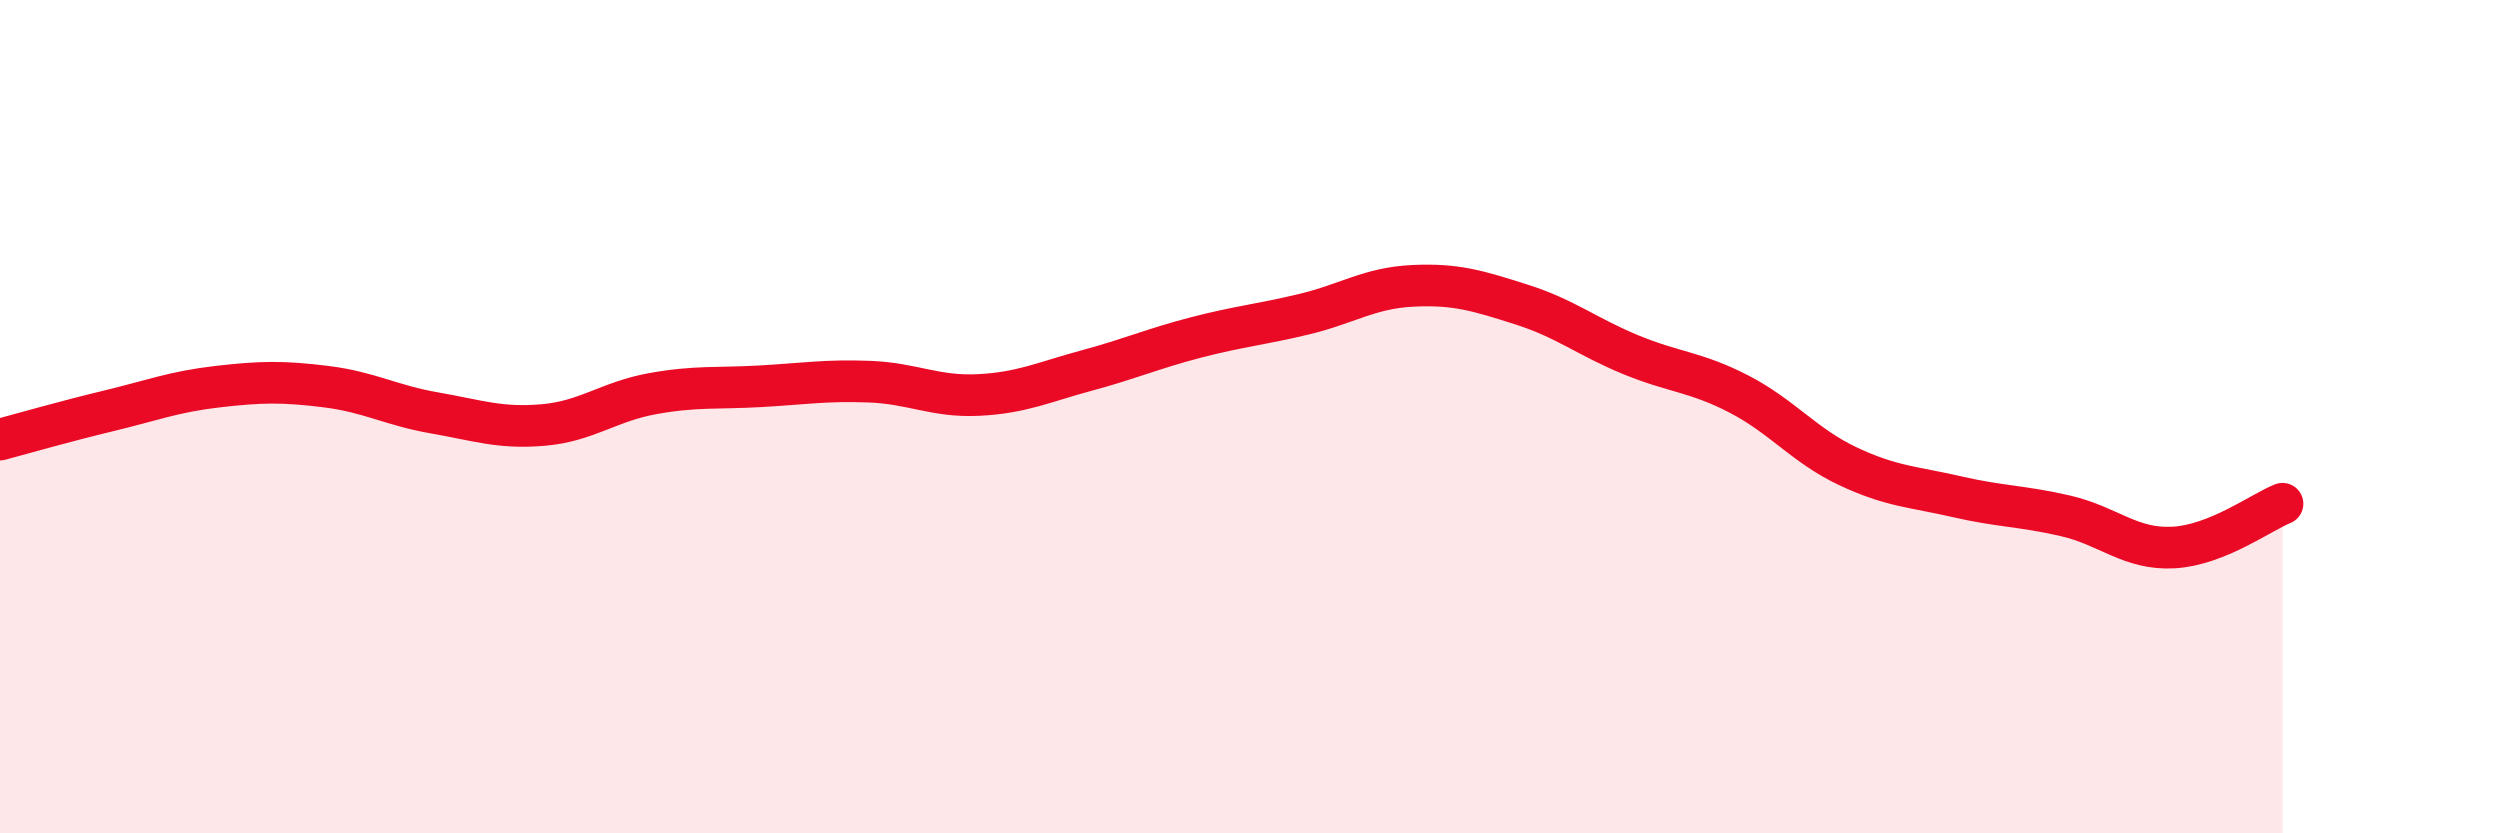
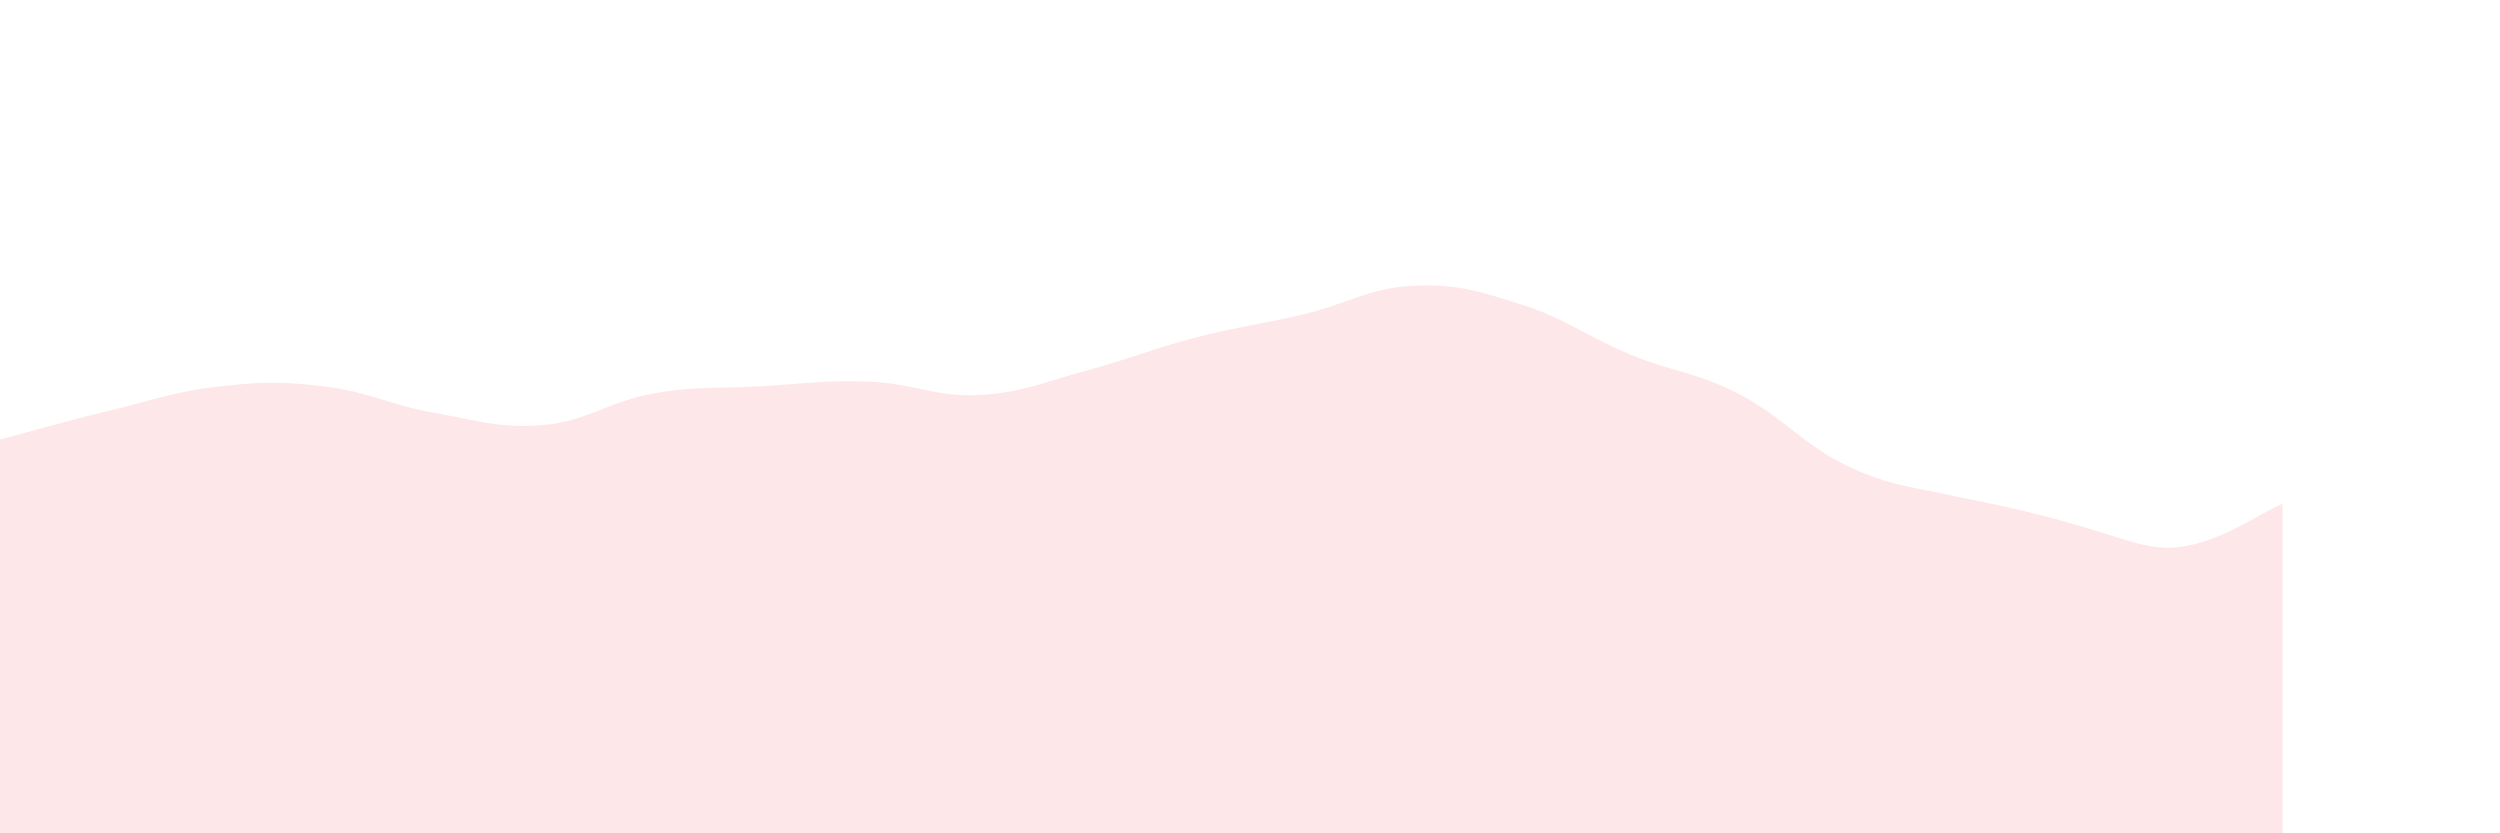
<svg xmlns="http://www.w3.org/2000/svg" width="60" height="20" viewBox="0 0 60 20">
-   <path d="M 0,10.55 C 0.52,10.41 1.57,10.11 2.61,9.86 C 3.65,9.61 4.18,9.4 5.22,9.28 C 6.26,9.16 6.79,9.15 7.83,9.28 C 8.87,9.41 9.39,9.73 10.43,9.91 C 11.47,10.09 12,10.29 13.04,10.2 C 14.08,10.11 14.61,9.64 15.65,9.45 C 16.69,9.26 17.22,9.33 18.26,9.27 C 19.3,9.21 19.83,9.12 20.87,9.16 C 21.91,9.2 22.44,9.53 23.48,9.48 C 24.52,9.43 25.05,9.17 26.09,8.89 C 27.13,8.61 27.66,8.37 28.7,8.1 C 29.74,7.83 30.26,7.79 31.3,7.54 C 32.34,7.29 32.87,6.91 33.91,6.86 C 34.95,6.81 35.48,6.98 36.52,7.31 C 37.56,7.64 38.09,8.08 39.13,8.51 C 40.17,8.94 40.7,8.92 41.74,9.46 C 42.78,10 43.31,10.7 44.35,11.19 C 45.39,11.68 45.92,11.68 46.96,11.92 C 48,12.16 48.53,12.14 49.57,12.38 C 50.61,12.62 51.13,13.2 52.17,13.14 C 53.21,13.08 54.26,12.3 54.78,12.09L54.78 20L0 20Z" fill="#EB0A25" opacity="0.1" stroke-linecap="round" stroke-linejoin="round" />
-   <path d="M 0,10.55 C 0.52,10.41 1.57,10.11 2.61,9.86 C 3.65,9.61 4.18,9.4 5.22,9.28 C 6.26,9.16 6.79,9.15 7.83,9.28 C 8.87,9.41 9.39,9.73 10.43,9.91 C 11.47,10.09 12,10.29 13.04,10.2 C 14.08,10.11 14.61,9.64 15.65,9.45 C 16.69,9.26 17.22,9.33 18.26,9.27 C 19.3,9.21 19.83,9.12 20.87,9.16 C 21.91,9.2 22.44,9.53 23.48,9.48 C 24.52,9.43 25.05,9.17 26.09,8.89 C 27.13,8.61 27.66,8.37 28.7,8.1 C 29.74,7.83 30.26,7.79 31.3,7.54 C 32.34,7.29 32.87,6.91 33.91,6.86 C 34.95,6.81 35.48,6.98 36.52,7.31 C 37.56,7.64 38.09,8.08 39.13,8.51 C 40.17,8.94 40.7,8.92 41.74,9.46 C 42.78,10 43.31,10.7 44.35,11.19 C 45.39,11.68 45.92,11.68 46.96,11.92 C 48,12.16 48.53,12.14 49.57,12.38 C 50.61,12.62 51.13,13.2 52.17,13.14 C 53.21,13.08 54.26,12.3 54.78,12.09" stroke="#EB0A25" stroke-width="1" fill="none" stroke-linecap="round" stroke-linejoin="round" />
+   <path d="M 0,10.55 C 0.52,10.41 1.57,10.11 2.61,9.86 C 3.65,9.61 4.18,9.4 5.22,9.28 C 6.26,9.16 6.79,9.15 7.83,9.28 C 8.87,9.41 9.39,9.73 10.43,9.91 C 11.47,10.09 12,10.29 13.04,10.2 C 14.08,10.11 14.61,9.64 15.65,9.45 C 16.69,9.26 17.22,9.33 18.26,9.27 C 19.3,9.21 19.83,9.12 20.87,9.16 C 21.91,9.2 22.44,9.53 23.48,9.48 C 24.52,9.43 25.05,9.17 26.09,8.89 C 27.13,8.61 27.66,8.37 28.7,8.1 C 29.74,7.83 30.26,7.79 31.3,7.54 C 32.34,7.29 32.87,6.91 33.91,6.86 C 34.95,6.81 35.48,6.98 36.52,7.31 C 37.56,7.64 38.09,8.08 39.13,8.51 C 40.17,8.94 40.7,8.92 41.74,9.46 C 42.78,10 43.31,10.7 44.35,11.19 C 45.39,11.68 45.92,11.68 46.96,11.92 C 50.61,12.62 51.13,13.2 52.17,13.14 C 53.21,13.08 54.26,12.3 54.78,12.09L54.78 20L0 20Z" fill="#EB0A25" opacity="0.1" stroke-linecap="round" stroke-linejoin="round" />
</svg>